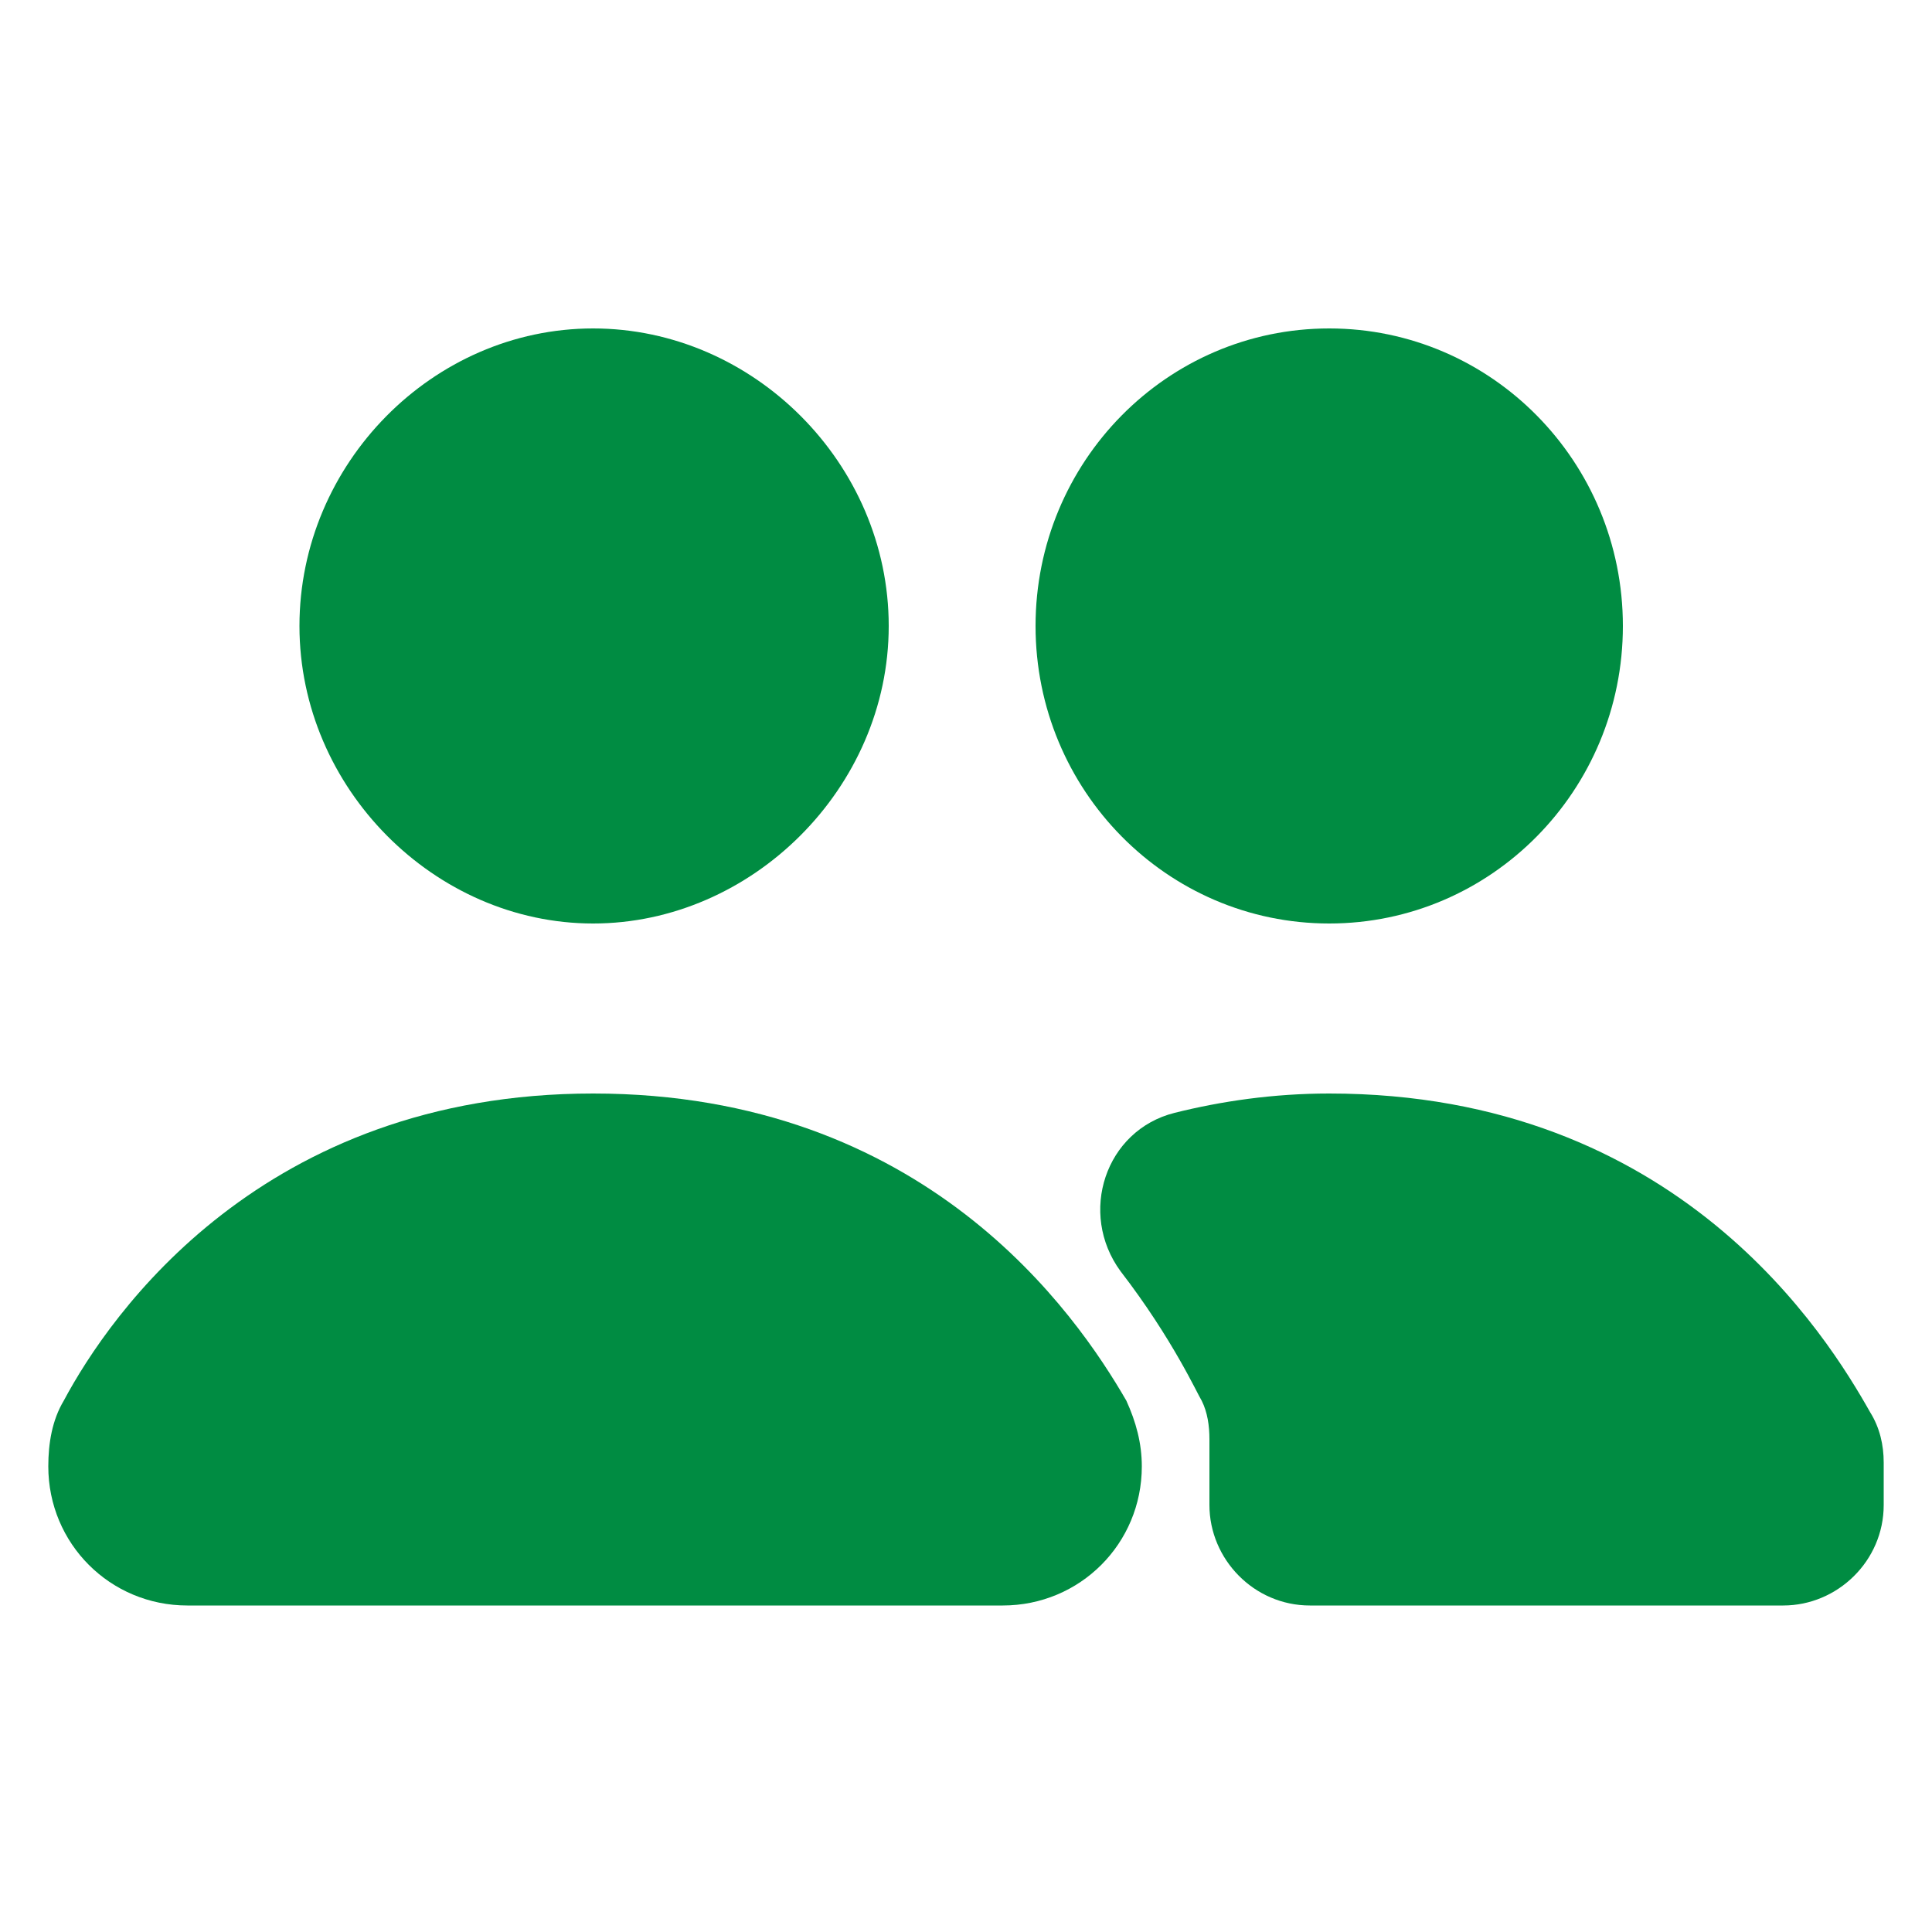
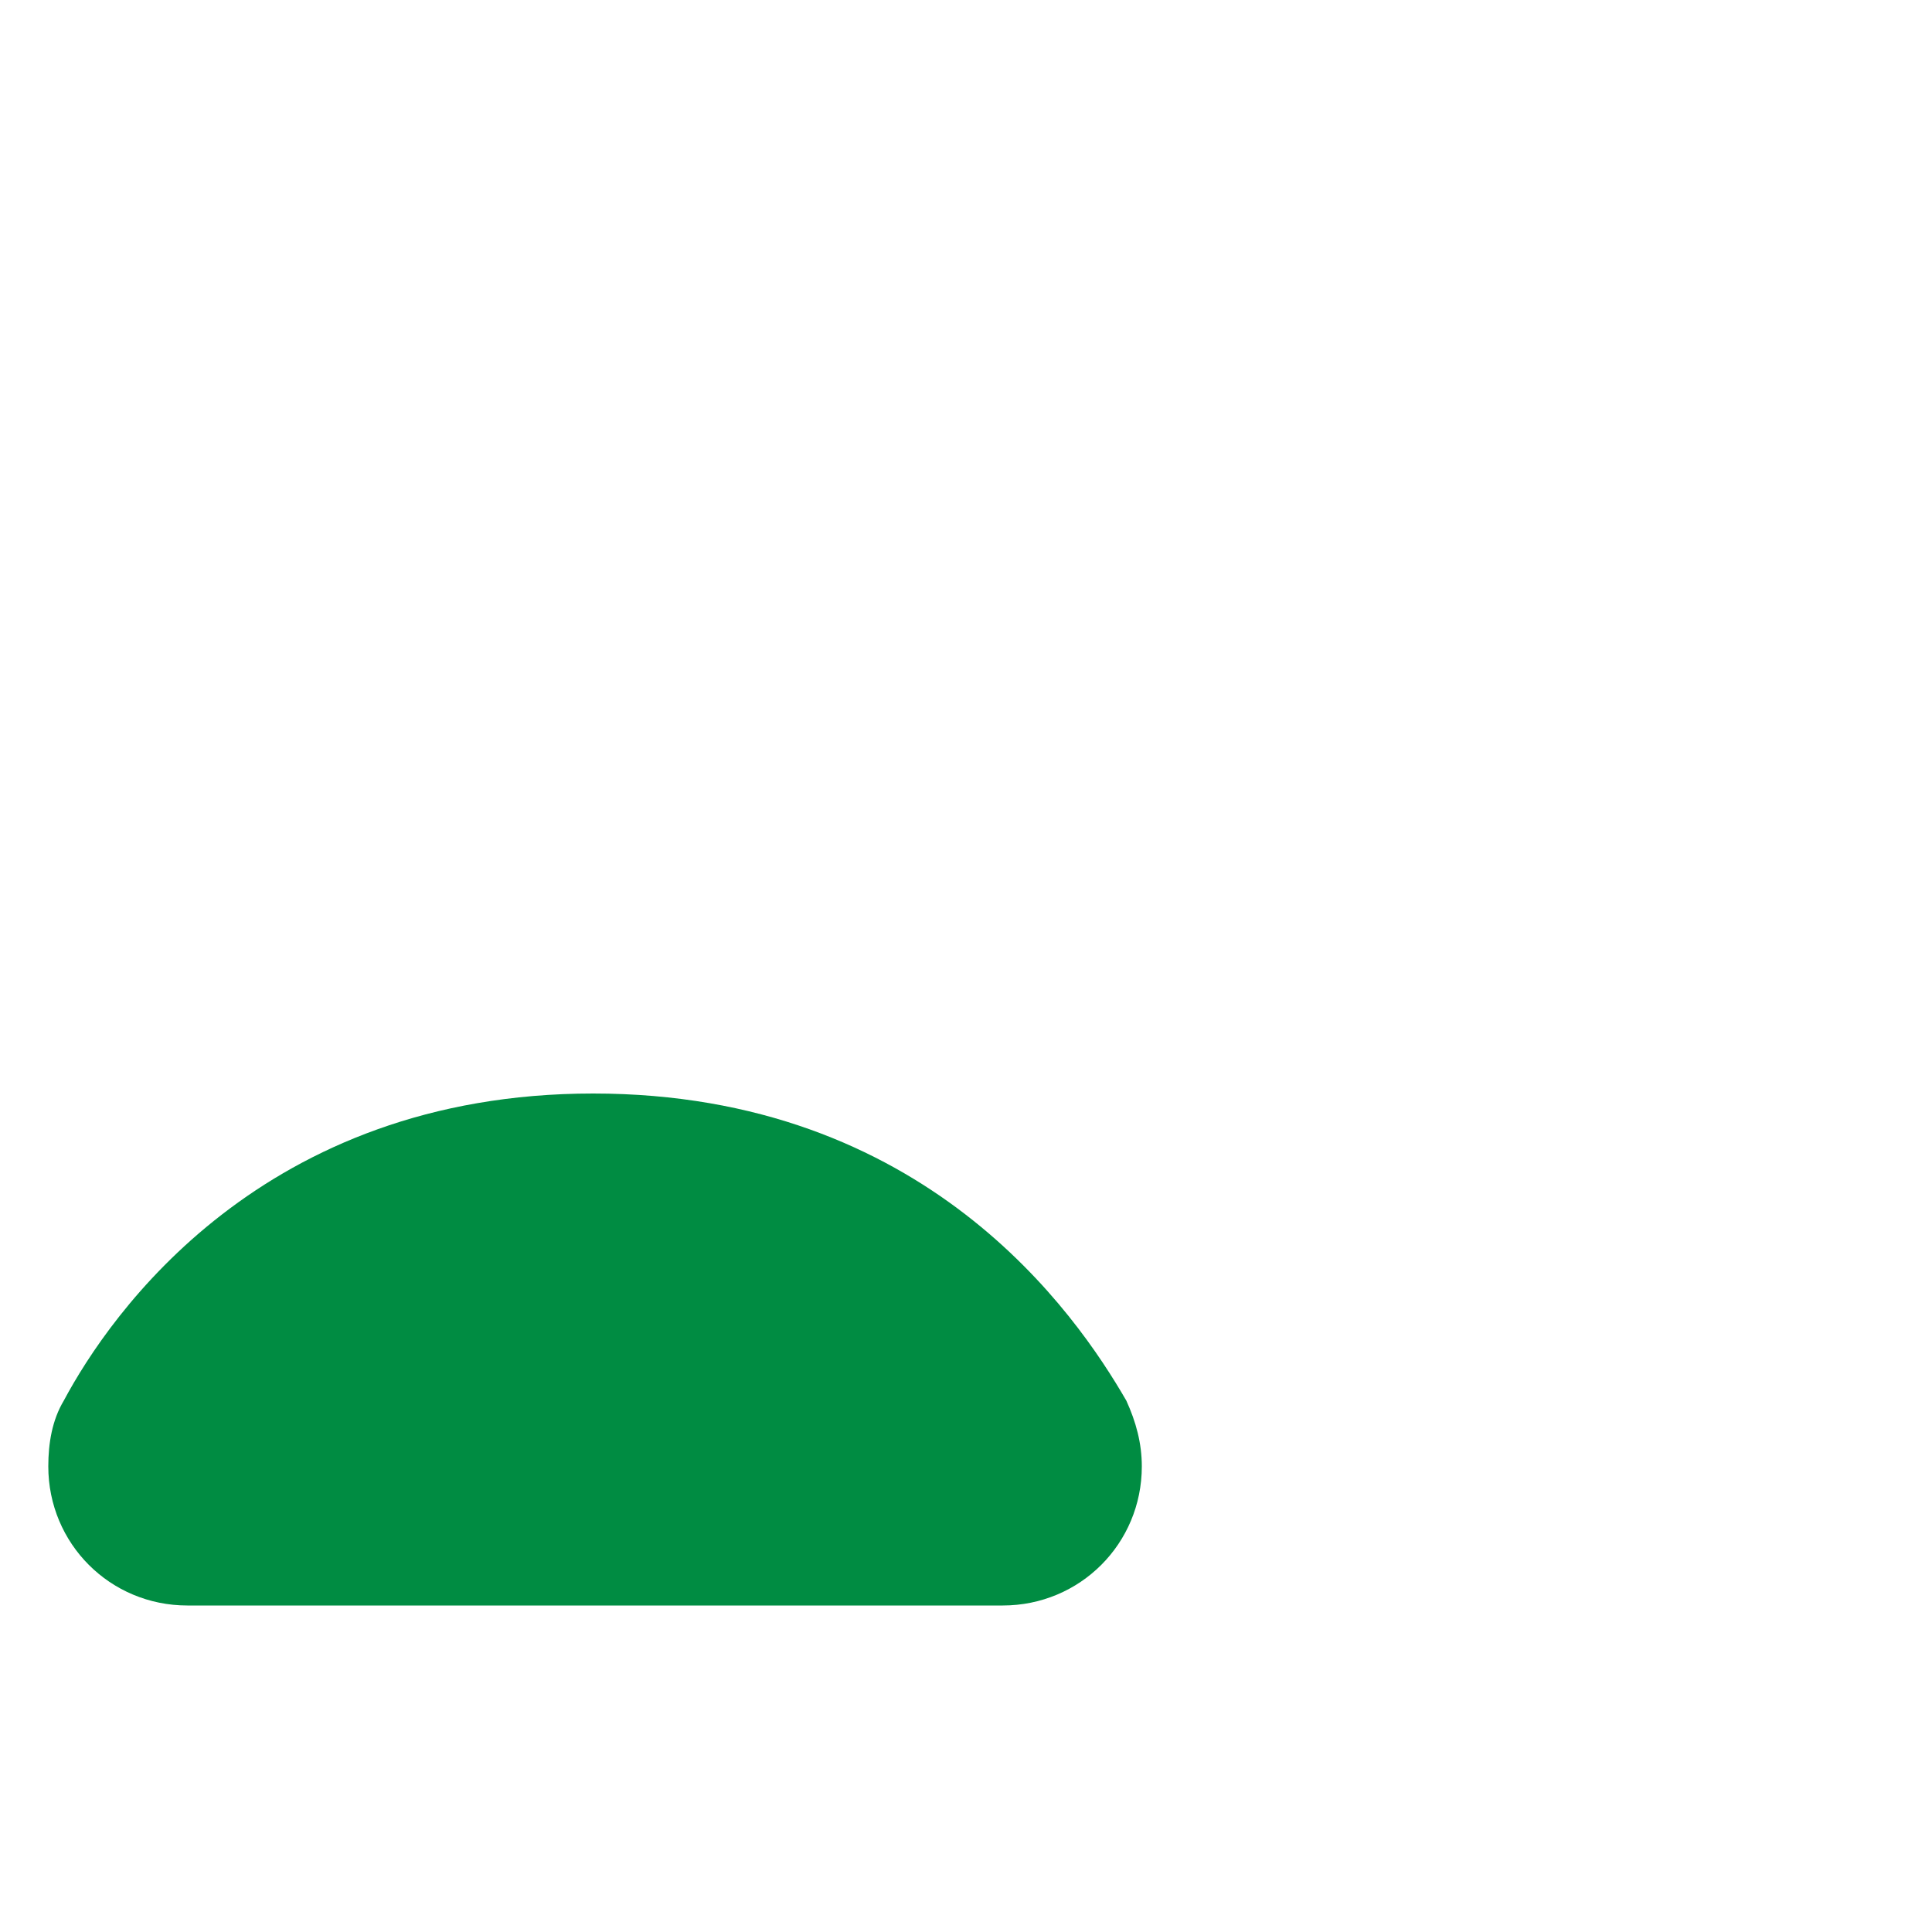
<svg xmlns="http://www.w3.org/2000/svg" version="1.1" x="0px" y="0px" viewBox="0 0 100 100" style="enable-background:new 0 0 100 100;" xml:space="preserve">
  <title>User Group Man Man</title>
  <desc>Created with Sketch.</desc>
  <g>
-     <path d="M30.7,17c-8.3,0-15.2,7-15.2,15.4s7,15.4,15.2,15.4S46,40.8,46,32.4S39,17,30.7,17L30.7,17z" fill="#008c42" />
-     <path d="M68.8,17c-8.4,0-15.2,6.9-15.2,15.4s6.8,15.4,15.2,15.4s15.2-6.9,15.2-15.4S77.2,17,68.8,17L68.8,17z" fill="#008c42" />
    <path d="M30.7,56.6c-17.1,0-25,11.4-27.4,15.9c-0.6,1-0.8,2.2-0.8,3.4v0c0,4,3.2,7.2,7.2,7.2h42.2c4,0,7.2-3.2,7.2-7.2v0   c0-1.2-0.3-2.3-0.8-3.4C55.7,68,47.9,56.6,30.7,56.6L30.7,56.6z" fill="#008c42" />
-     <path d="M68.8,56.6c-2.9,0-5.6,0.4-8,1c-3.6,0.9-5,5.2-2.8,8.2c2.7,3.5,4,6.4,4.2,6.7l0,0c0.3,0.6,0.4,1.3,0.4,2v3.4   c0,2.8,2.3,5.2,5.2,5.2h24.5c2.8,0,5.2-2.3,5.2-5.2l0-2.2c0-0.9-0.2-1.8-0.7-2.6C94.6,69.2,86.9,56.6,68.8,56.6L68.8,56.6z" fill="#008c42" />
  </g>
</svg>